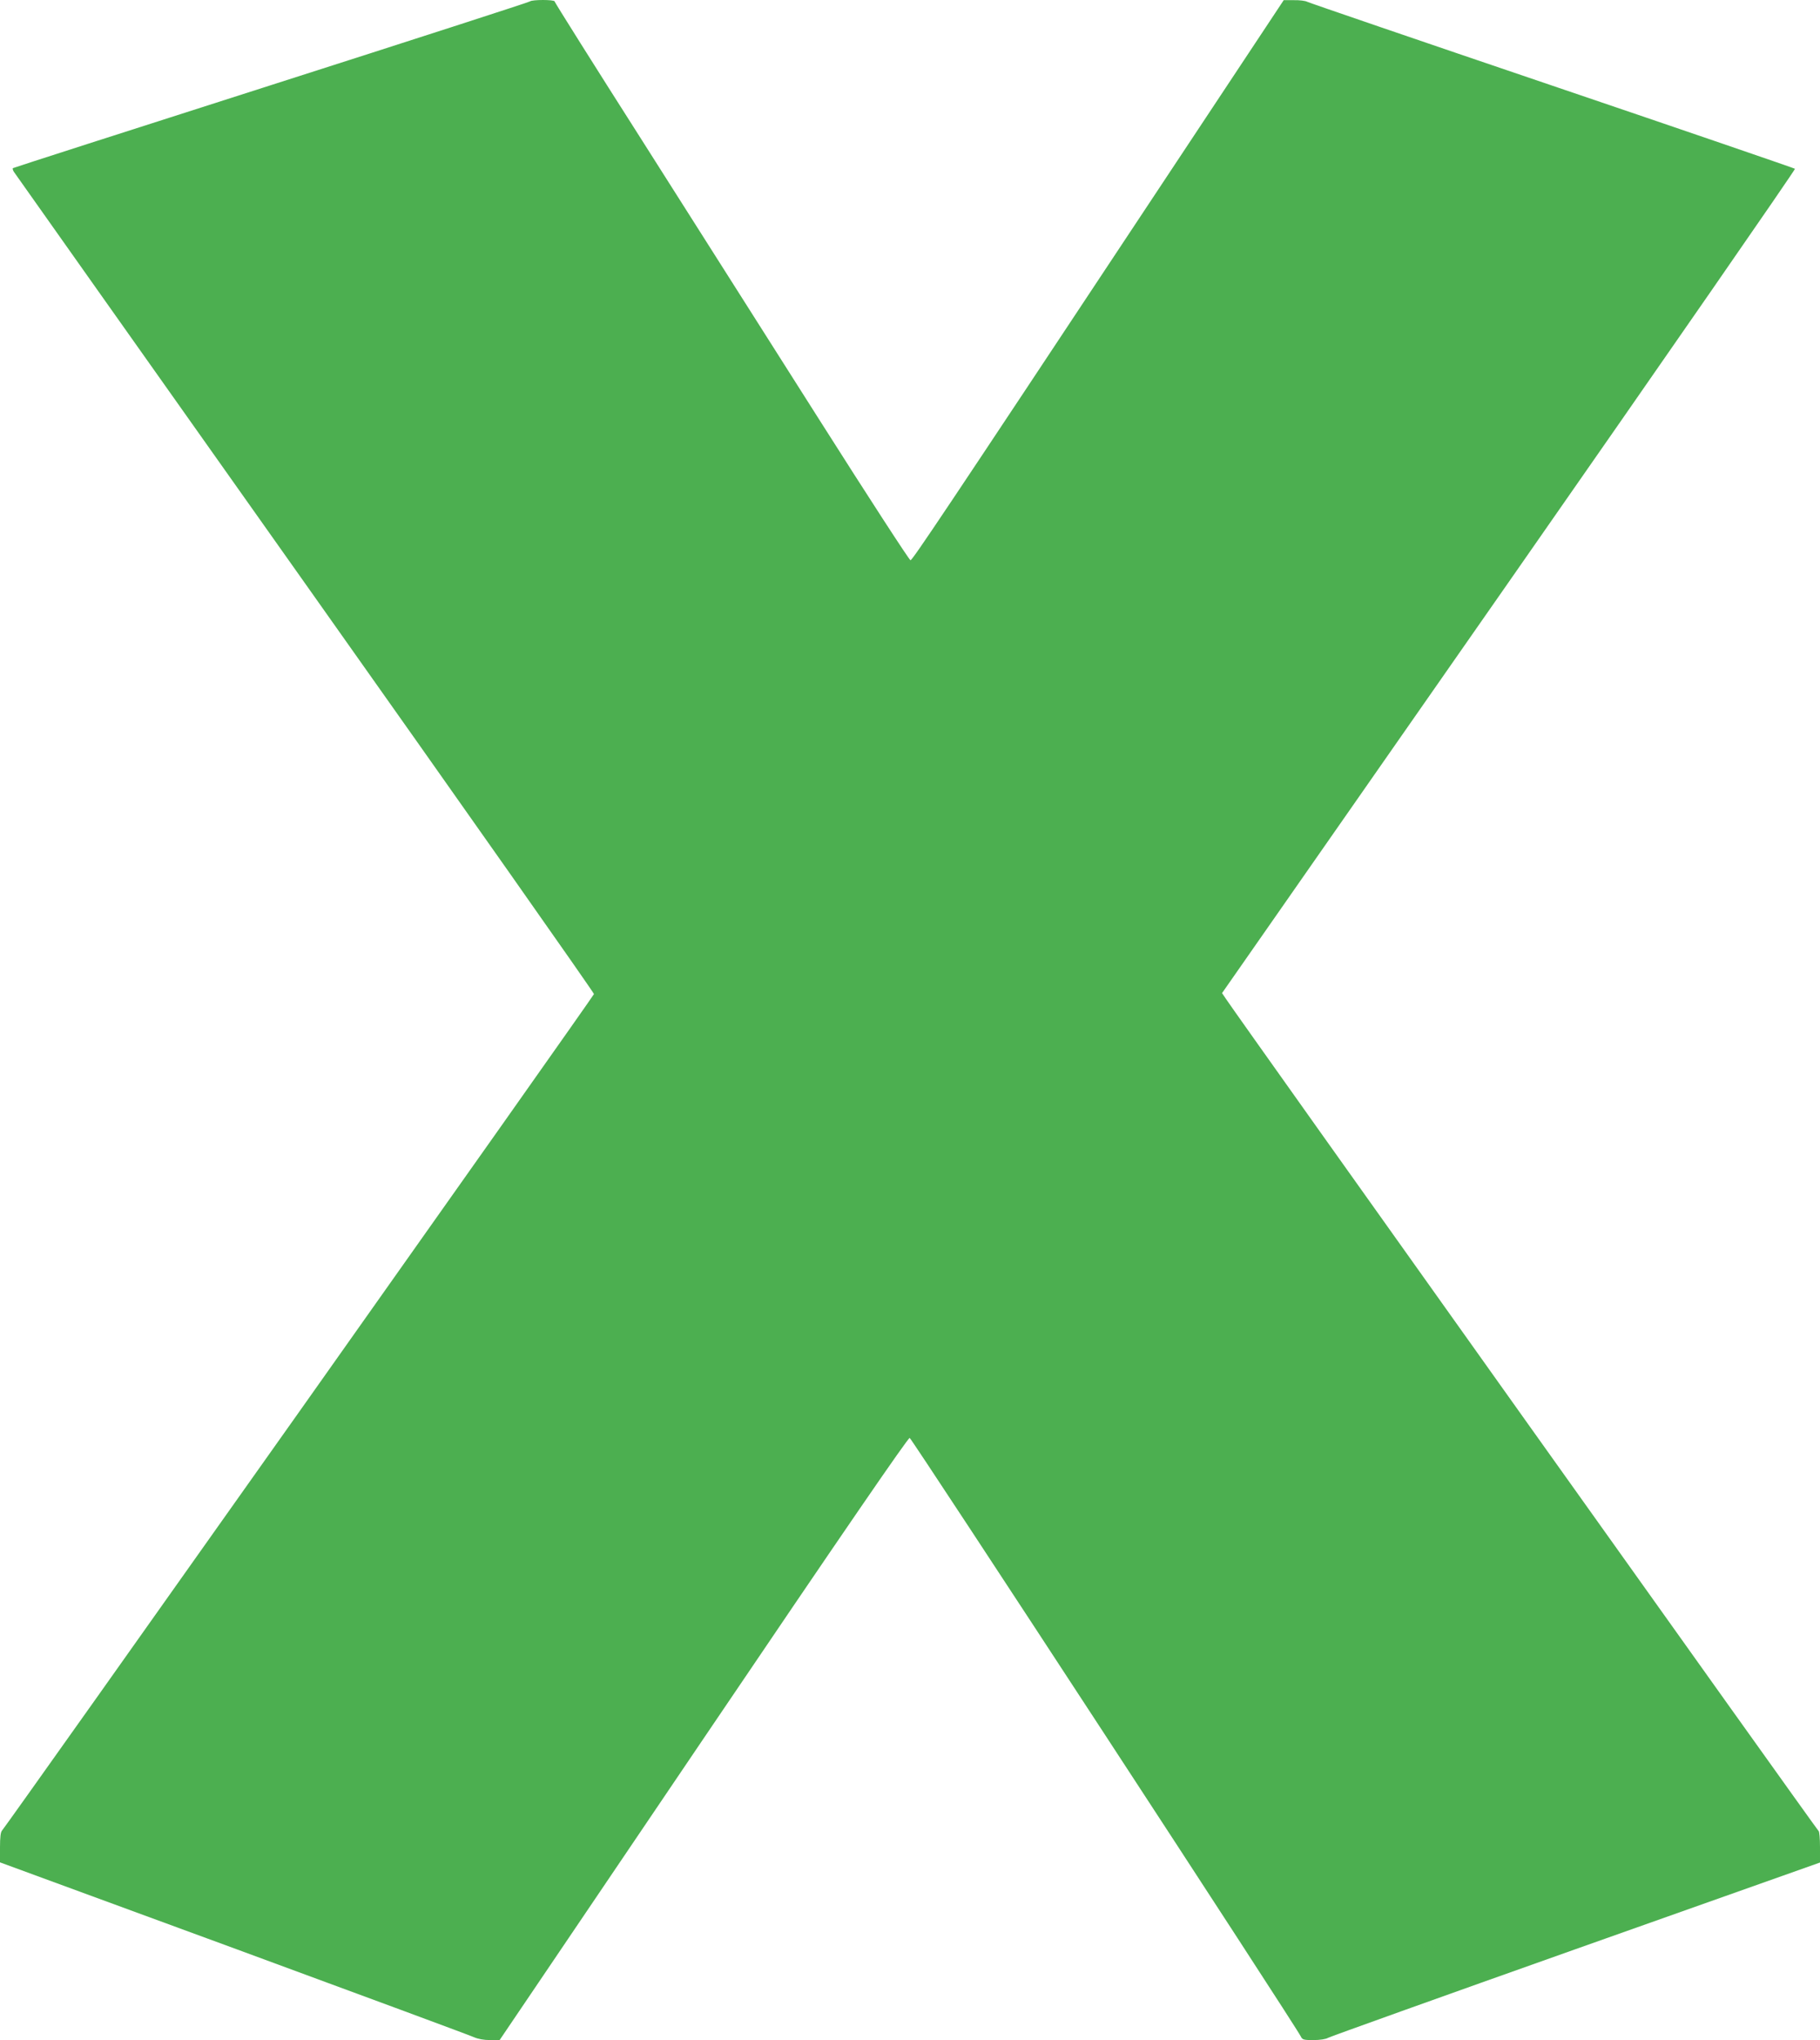
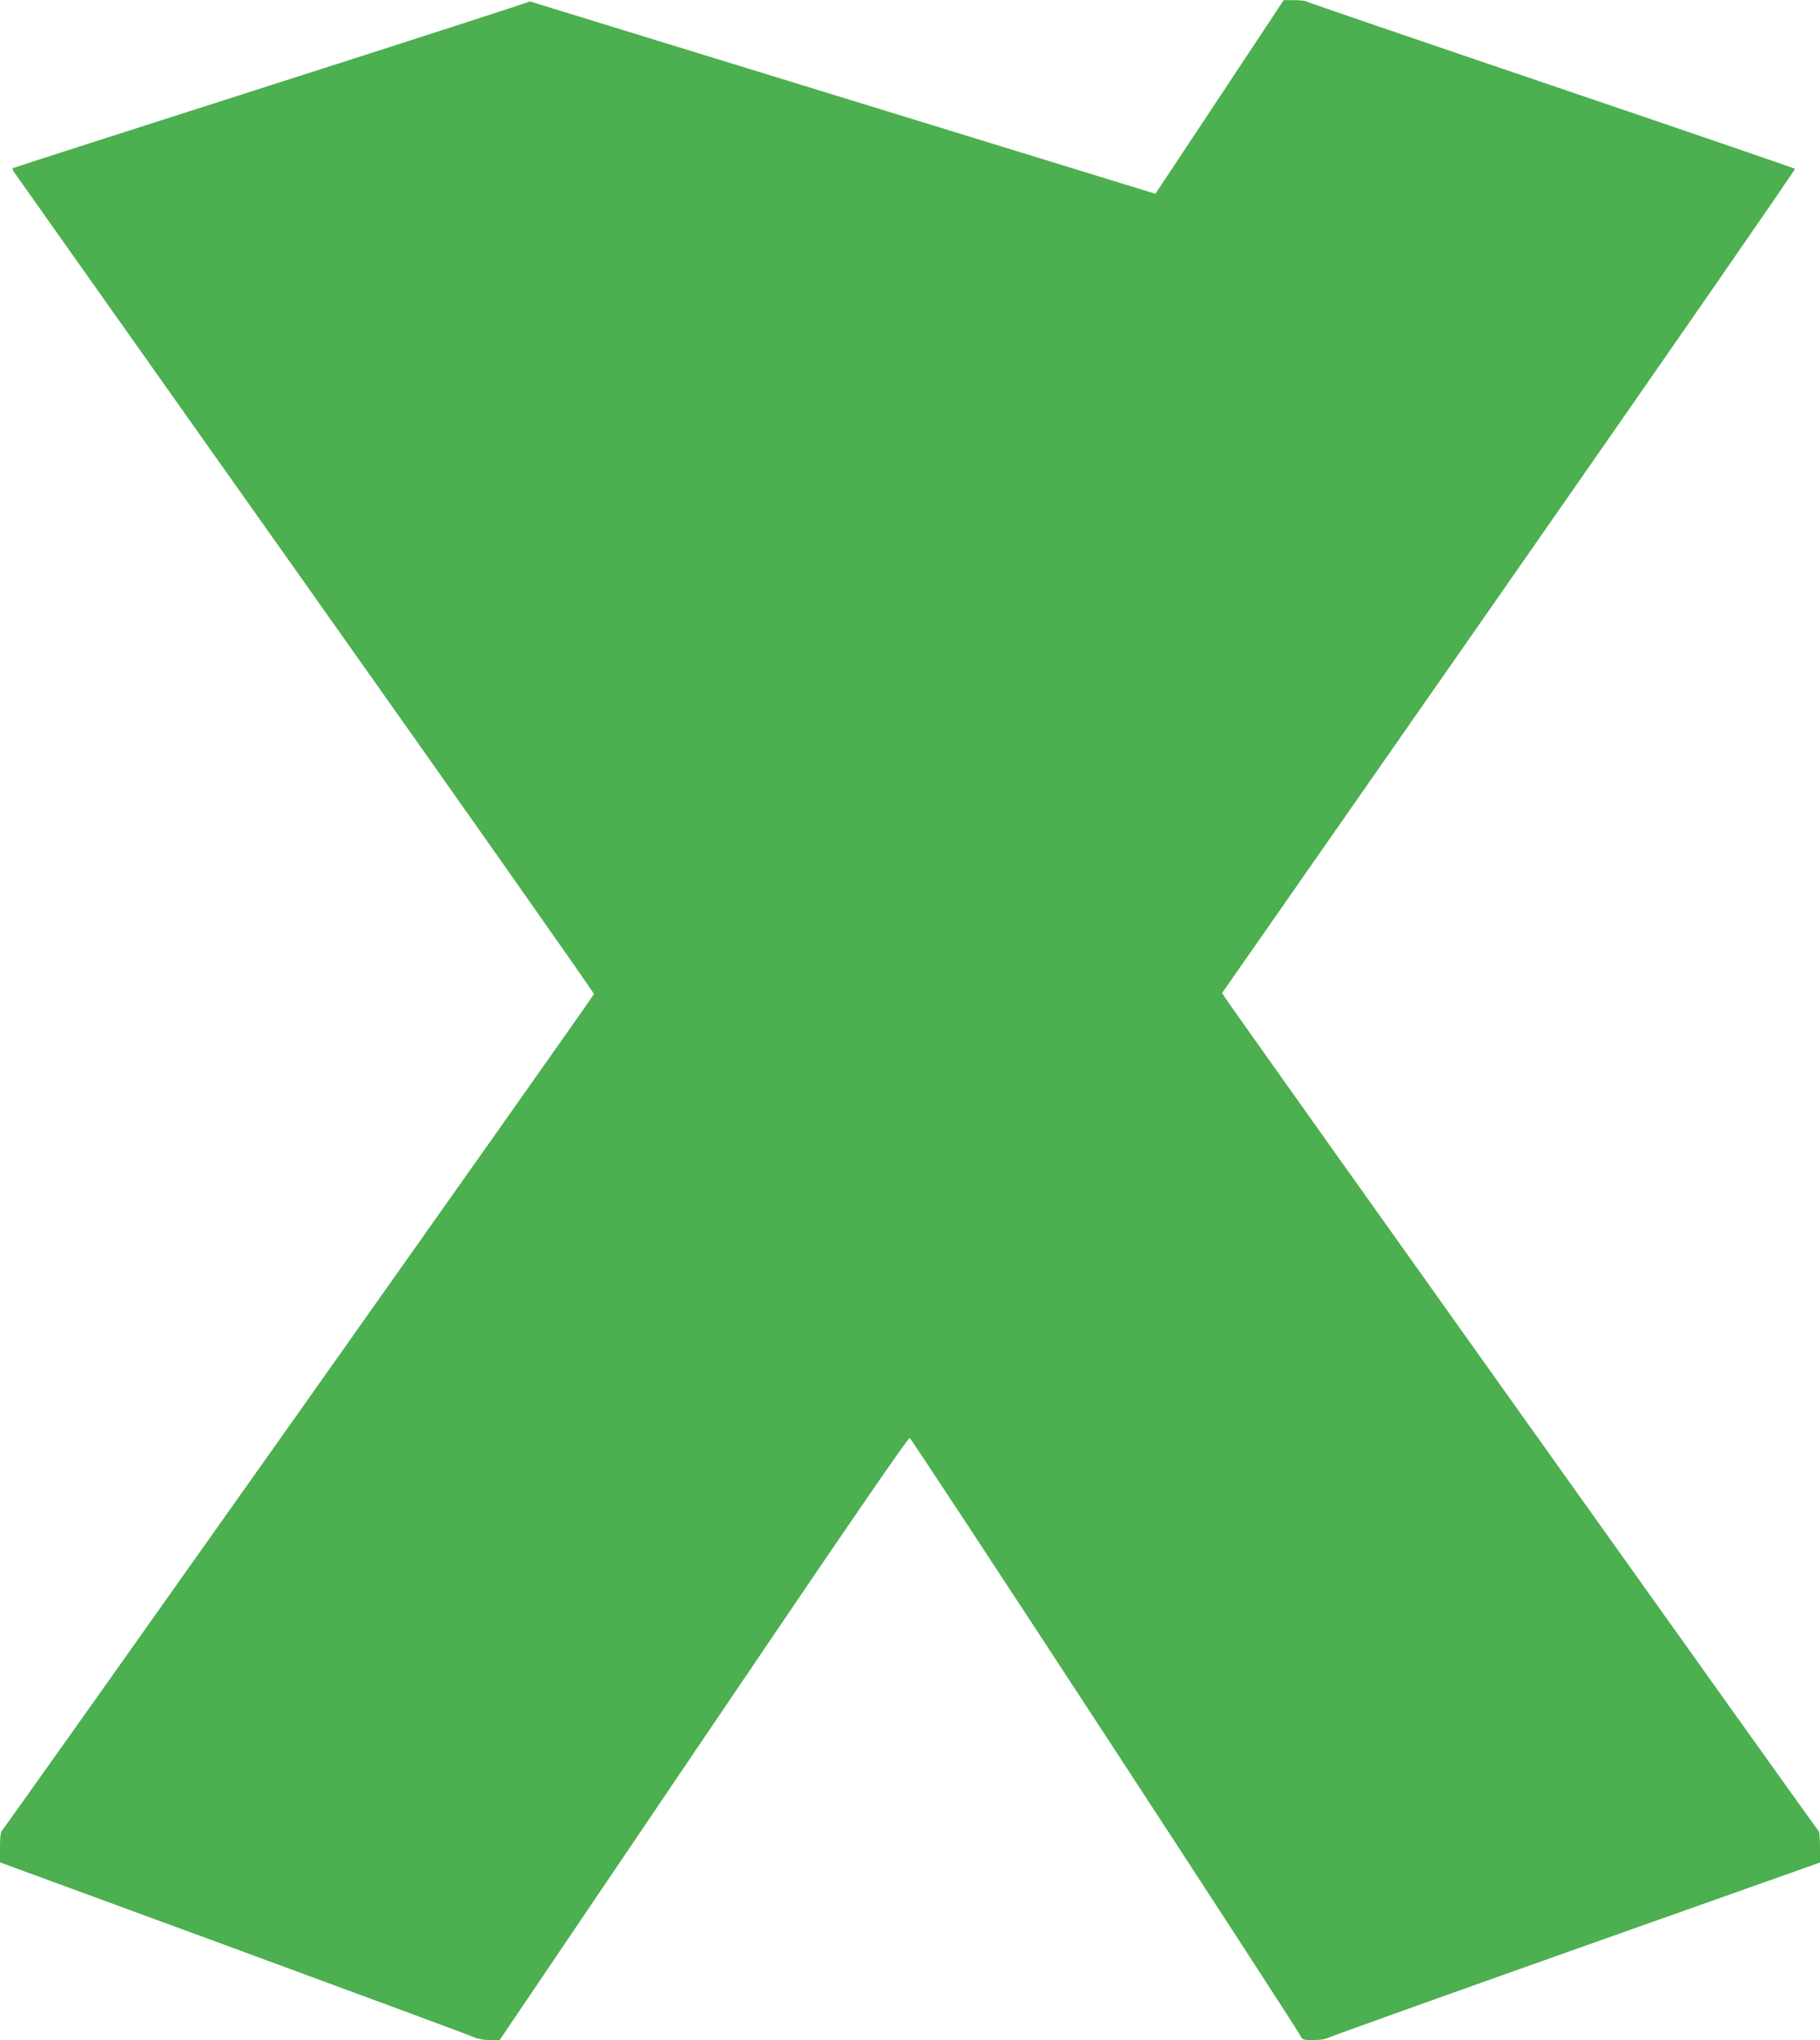
<svg xmlns="http://www.w3.org/2000/svg" version="1.0" width="1142pt" height="1280pt" viewBox="0 0 1142 1280" preserveAspectRatio="xMidYMid meet">
  <g transform="translate(0,1280) scale(0.1,-0.1)" fill="#4caf50" stroke="none">
-     <path d="M3325 12791 c-6 -5 -736 -241 -1624 -525 -888 -284 -1616 -518 -1620 -521 -3 -3 0 -14 6 -23 6 -9 828 -1171 1827 -2582 999 -1411 1815 -2571 1813 -2577 -2 -13 -3691 -5225 -3714 -5248 -9 -9 -13 -42 -13 -107 l0 -93 1468 -539 c807 -297 1485 -548 1506 -558 25 -11 62 -18 100 -18 l61 0 1279 1891 c886 1310 1284 1889 1294 1887 13 -3 2421 -3687 2454 -3755 10 -21 19 -23 80 -23 40 0 78 6 91 14 12 7 712 258 1555 557 l1532 543 0 97 c0 54 -4 99 -9 101 -7 2 -3645 5109 -3718 5220 l-25 37 1801 2582 c991 1421 1798 2586 1794 2590 -5 4 -690 239 -1524 522 -834 283 -1526 520 -1537 526 -11 6 -49 11 -84 10 l-63 0 -805 -1215 c-1351 -2040 -1525 -2299 -1537 -2299 -7 0 -264 396 -571 880 -307 484 -807 1271 -1110 1749 -304 477 -552 872 -552 877 0 12 -143 12 -155 0z" />
+     <path d="M3325 12791 c-6 -5 -736 -241 -1624 -525 -888 -284 -1616 -518 -1620 -521 -3 -3 0 -14 6 -23 6 -9 828 -1171 1827 -2582 999 -1411 1815 -2571 1813 -2577 -2 -13 -3691 -5225 -3714 -5248 -9 -9 -13 -42 -13 -107 l0 -93 1468 -539 c807 -297 1485 -548 1506 -558 25 -11 62 -18 100 -18 l61 0 1279 1891 c886 1310 1284 1889 1294 1887 13 -3 2421 -3687 2454 -3755 10 -21 19 -23 80 -23 40 0 78 6 91 14 12 7 712 258 1555 557 l1532 543 0 97 c0 54 -4 99 -9 101 -7 2 -3645 5109 -3718 5220 l-25 37 1801 2582 c991 1421 1798 2586 1794 2590 -5 4 -690 239 -1524 522 -834 283 -1526 520 -1537 526 -11 6 -49 11 -84 10 l-63 0 -805 -1215 z" />
  </g>
</svg>